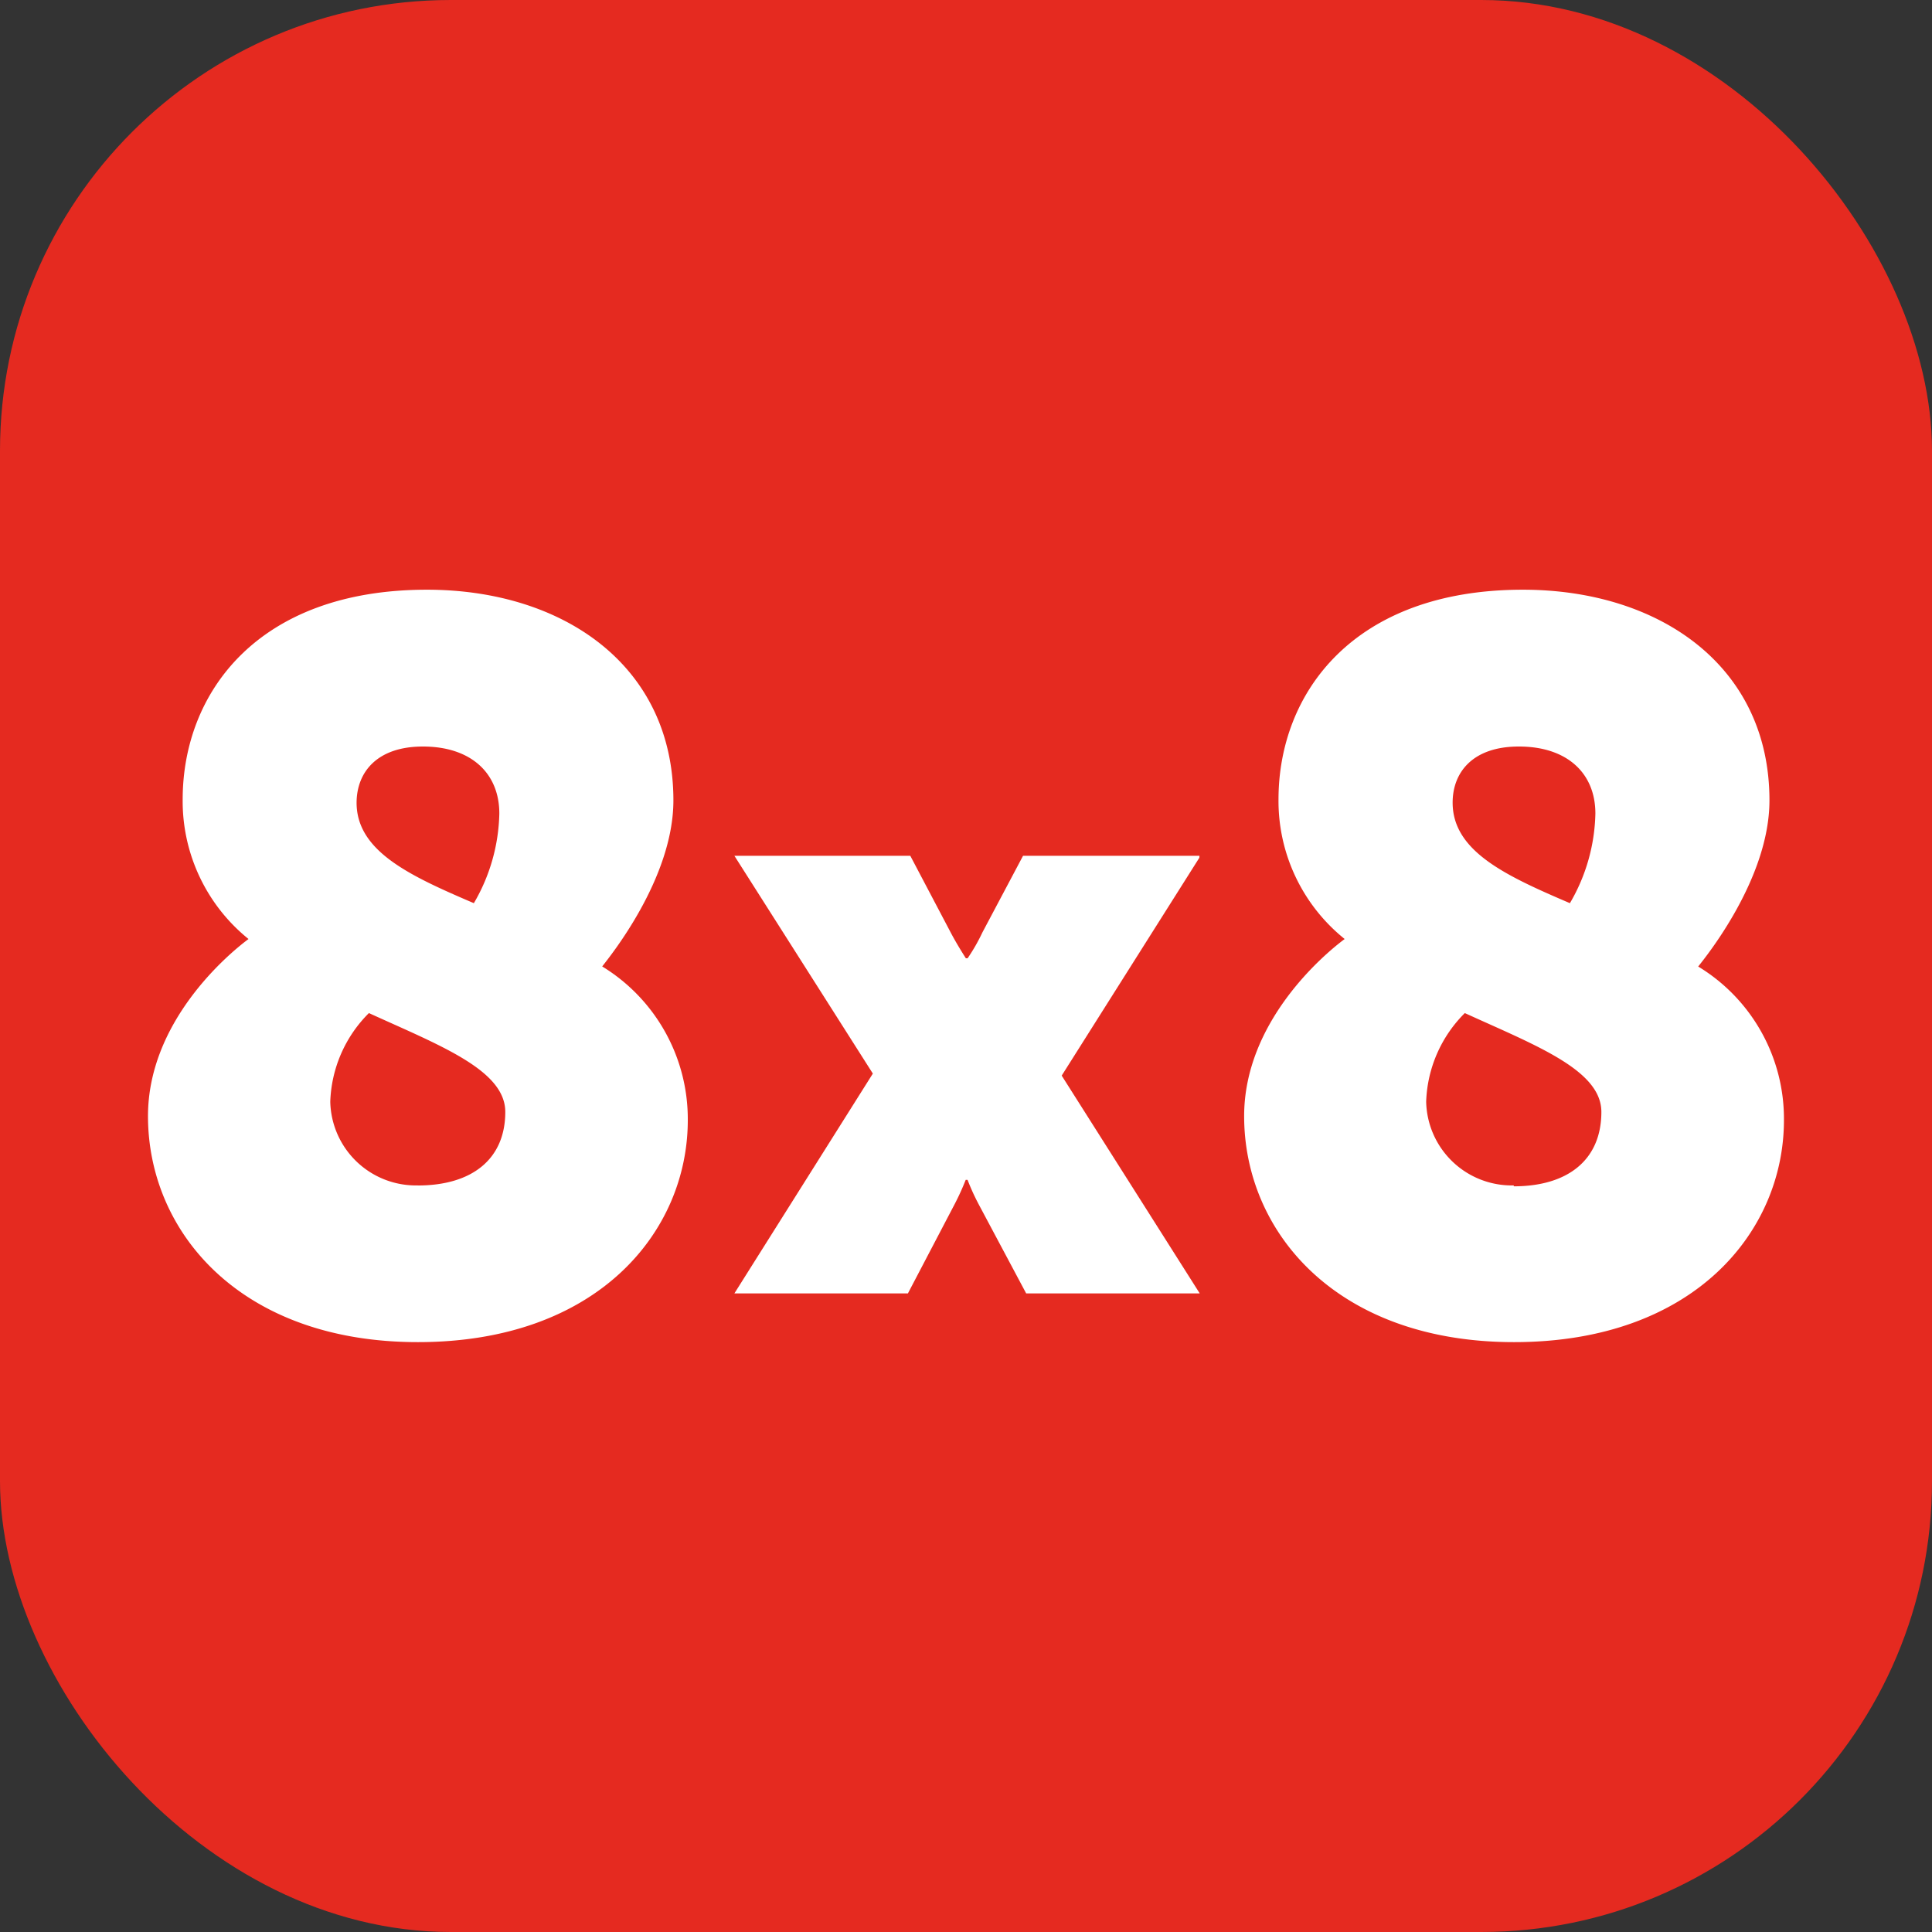
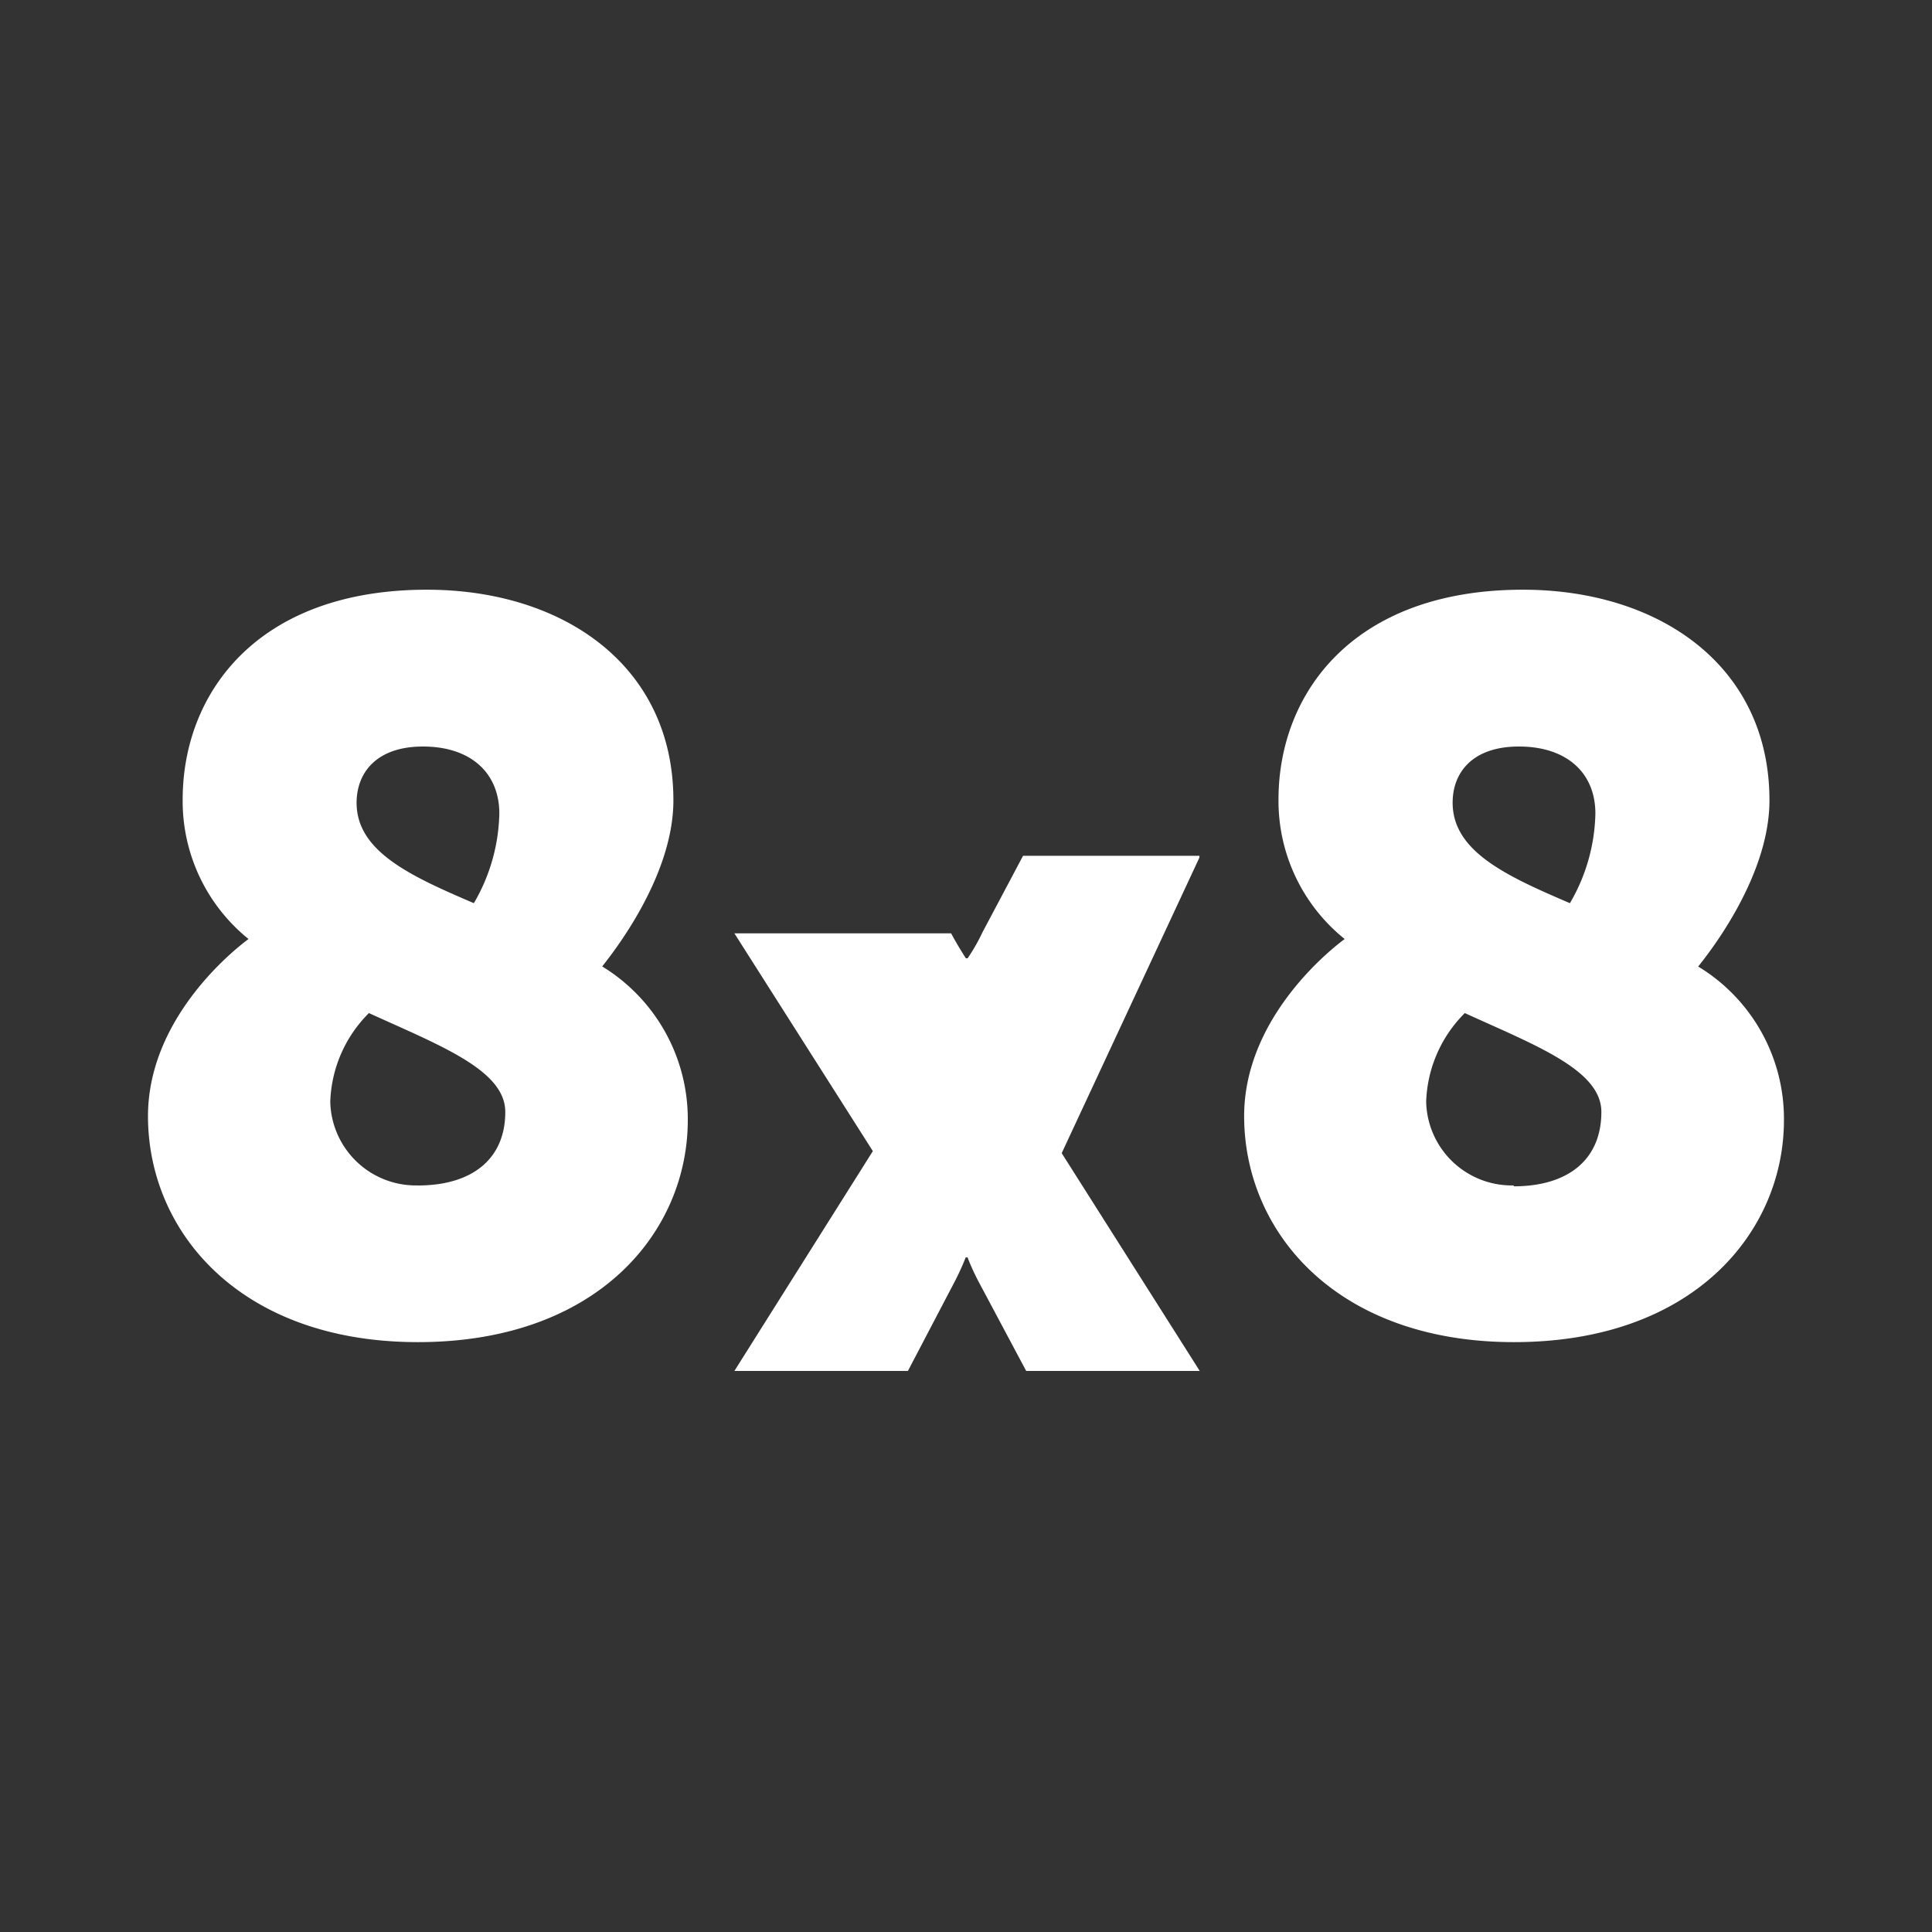
<svg xmlns="http://www.w3.org/2000/svg" id="Group_1069" data-name="Group 1069" width="60" height="60" viewBox="0 0 60 60">
  <rect x="0" y="0" width="60" height="60" fill="#333333" stroke="none" />
-   <rect id="Rectangle_10366" data-name="Rectangle 10366" width="60" height="60" rx="14" fill="#e52a20" />
  <g id="Layer_1" data-name="Layer 1" transform="translate(4.596 18.314)">
-     <path id="Path_11686" data-name="Path 11686" d="M32.655,8.263H27.176l-1.264,2.383a5.687,5.687,0,0,1-.458.8H25.4s-.26-.4-.458-.775L23.674,8.263H18.211l4.3,6.764-4.3,6.827H23.6l1.452-2.773a7.9,7.9,0,0,0,.343-.754h.057a6.983,6.983,0,0,0,.343.754l1.478,2.773h5.39l-4.287-6.764L32.65,8.325M8.382,18.5a2.659,2.659,0,0,1-2.721-2.6,4.069,4.069,0,0,1,1.2-2.752c2.211,1.009,4.235,1.769,4.235,3.07,0,1.472-1.041,2.284-2.716,2.284ZM8.538,4.87c1.488,0,2.373.822,2.373,2.081a5.723,5.723,0,0,1-.791,2.784C8.127,8.882,6.478,8.122,6.478,6.613,6.483,5.661,7.118,4.87,8.538,4.87ZM14.106,11.7c.219-.286,2.211-2.721,2.211-5.156C16.317,2.341,12.873,0,8.663,0,3.382,0,1.077,3.226,1.077,6.514a5.5,5.5,0,0,0,2.045,4.334c-.7.52-3.122,2.6-3.122,5.5,0,3.606,2.877,7.019,8.382,7.019,5.6,0,8.382-3.444,8.382-6.894A5.554,5.554,0,0,0,14.106,11.7Zm28.31,6.8a2.659,2.659,0,0,1-2.721-2.6,4.069,4.069,0,0,1,1.2-2.752c2.211,1.009,4.241,1.769,4.241,3.07,0,1.488-1.041,2.31-2.721,2.31ZM42.577,4.87c1.488,0,2.373.822,2.373,2.081a5.723,5.723,0,0,1-.791,2.784c-1.993-.853-3.642-1.613-3.642-3.122,0-.952.635-1.743,2.055-1.743ZM48.145,11.7c.224-.286,2.211-2.721,2.211-5.156C50.356,2.341,46.906,0,42.7,0c-5.281,0-7.591,3.226-7.591,6.514a5.5,5.5,0,0,0,2.055,4.334c-.7.52-3.122,2.6-3.122,5.5,0,3.606,2.877,7.019,8.382,7.019,5.6,0,8.382-3.444,8.382-6.894A5.529,5.529,0,0,0,48.139,11.7Z" fill="#fff" />
+     <path id="Path_11686" data-name="Path 11686" d="M32.655,8.263H27.176l-1.264,2.383a5.687,5.687,0,0,1-.458.8H25.4s-.26-.4-.458-.775H18.211l4.3,6.764-4.3,6.827H23.6l1.452-2.773a7.9,7.9,0,0,0,.343-.754h.057a6.983,6.983,0,0,0,.343.754l1.478,2.773h5.39l-4.287-6.764L32.65,8.325M8.382,18.5a2.659,2.659,0,0,1-2.721-2.6,4.069,4.069,0,0,1,1.2-2.752c2.211,1.009,4.235,1.769,4.235,3.07,0,1.472-1.041,2.284-2.716,2.284ZM8.538,4.87c1.488,0,2.373.822,2.373,2.081a5.723,5.723,0,0,1-.791,2.784C8.127,8.882,6.478,8.122,6.478,6.613,6.483,5.661,7.118,4.87,8.538,4.87ZM14.106,11.7c.219-.286,2.211-2.721,2.211-5.156C16.317,2.341,12.873,0,8.663,0,3.382,0,1.077,3.226,1.077,6.514a5.5,5.5,0,0,0,2.045,4.334c-.7.52-3.122,2.6-3.122,5.5,0,3.606,2.877,7.019,8.382,7.019,5.6,0,8.382-3.444,8.382-6.894A5.554,5.554,0,0,0,14.106,11.7Zm28.31,6.8a2.659,2.659,0,0,1-2.721-2.6,4.069,4.069,0,0,1,1.2-2.752c2.211,1.009,4.241,1.769,4.241,3.07,0,1.488-1.041,2.31-2.721,2.31ZM42.577,4.87c1.488,0,2.373.822,2.373,2.081a5.723,5.723,0,0,1-.791,2.784c-1.993-.853-3.642-1.613-3.642-3.122,0-.952.635-1.743,2.055-1.743ZM48.145,11.7c.224-.286,2.211-2.721,2.211-5.156C50.356,2.341,46.906,0,42.7,0c-5.281,0-7.591,3.226-7.591,6.514a5.5,5.5,0,0,0,2.055,4.334c-.7.52-3.122,2.6-3.122,5.5,0,3.606,2.877,7.019,8.382,7.019,5.6,0,8.382-3.444,8.382-6.894A5.529,5.529,0,0,0,48.139,11.7Z" fill="#fff" />
  </g>
</svg>